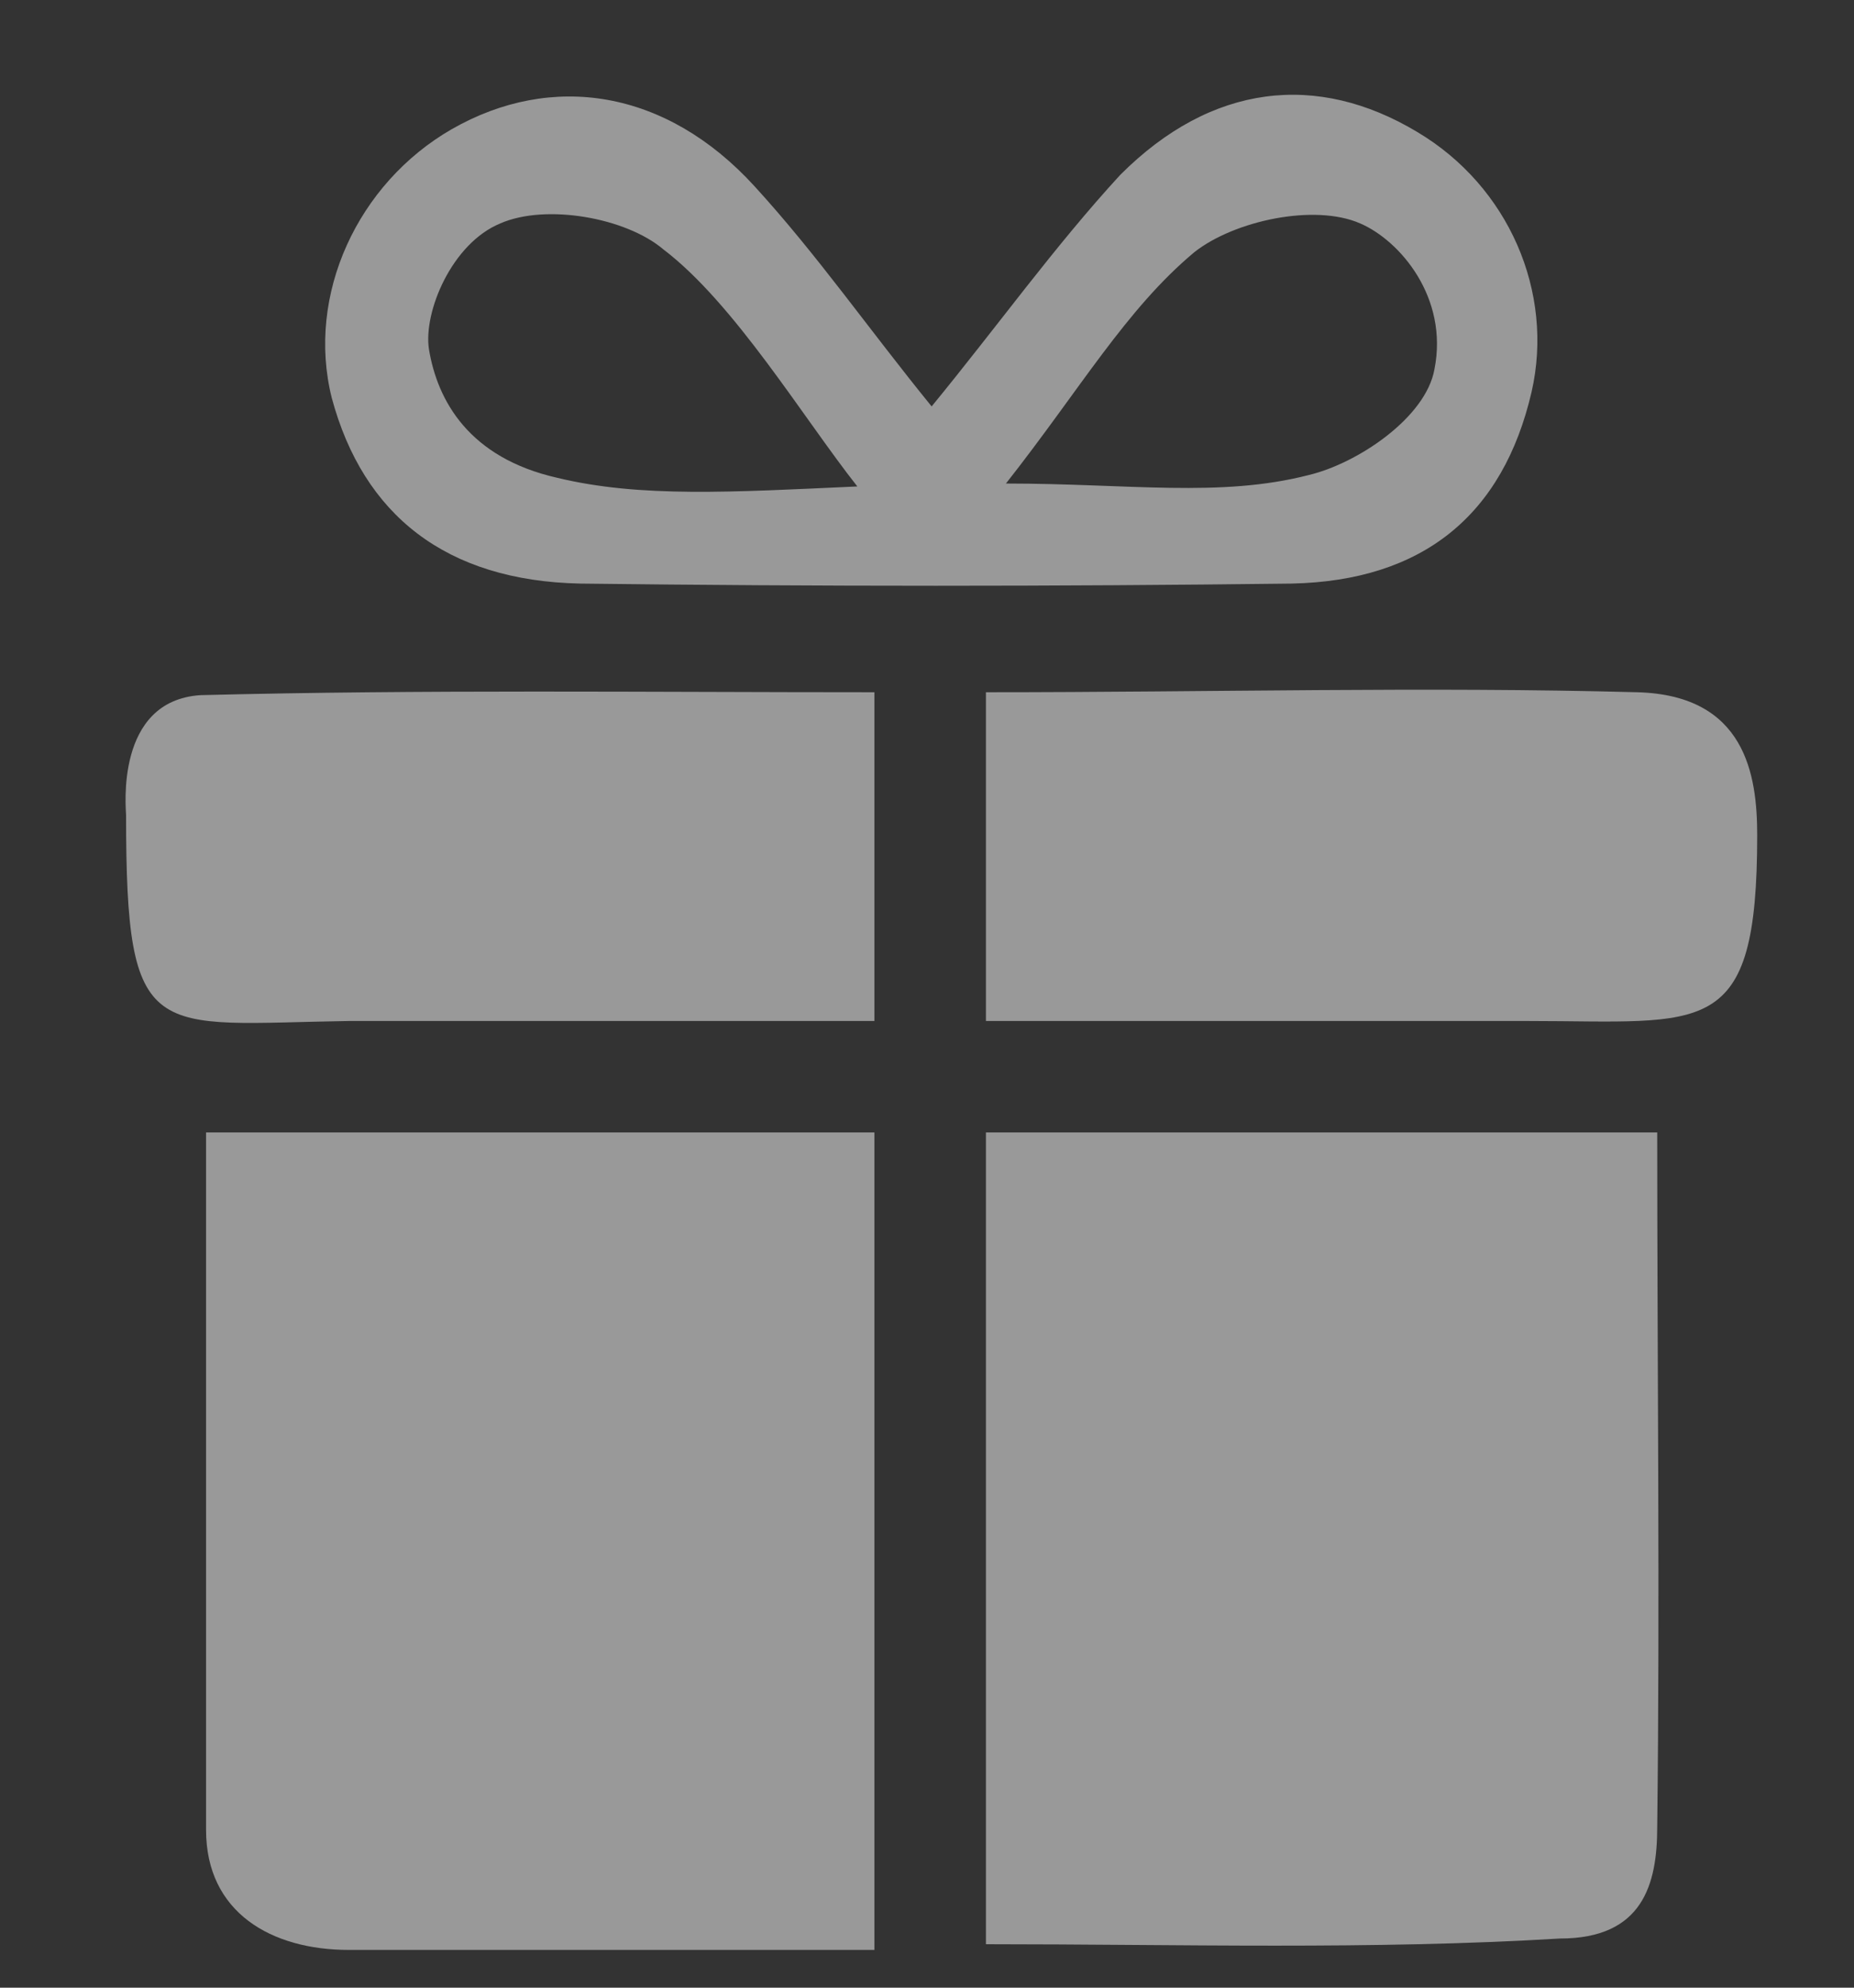
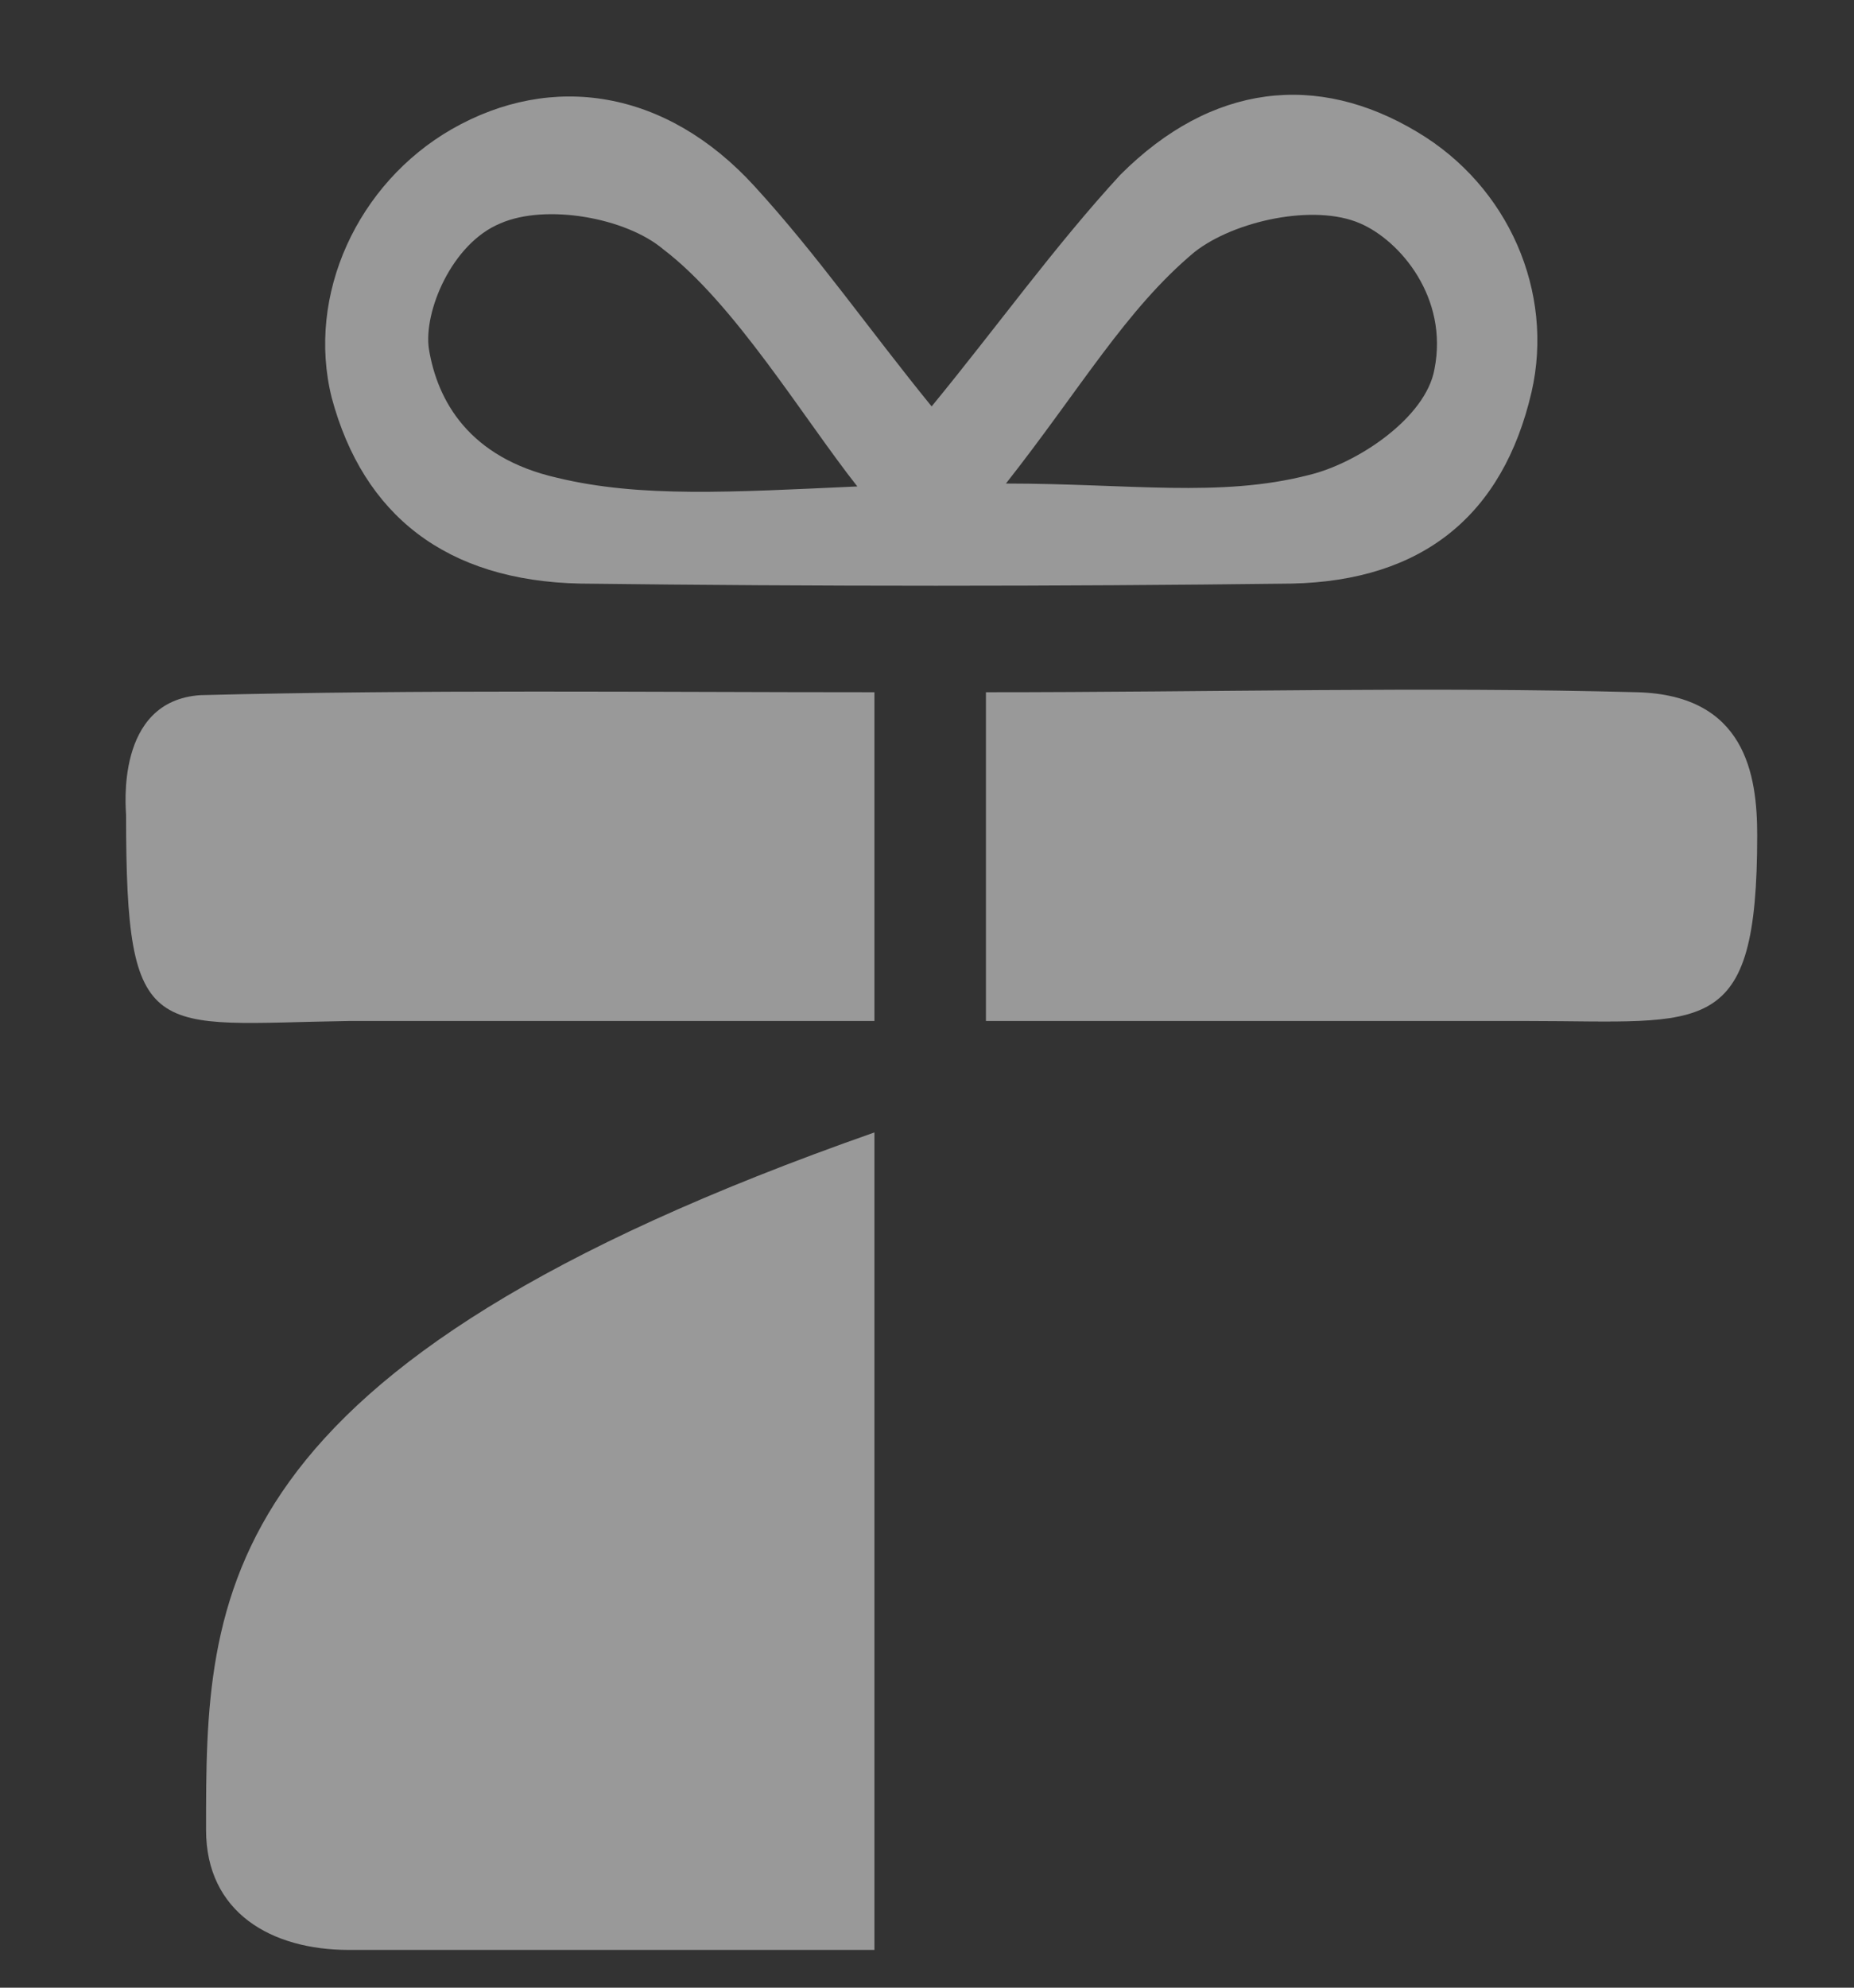
<svg xmlns="http://www.w3.org/2000/svg" width="14" height="15" viewBox="0 0 14 15" fill="none">
  <rect x="0" y="0" width="14" height="15" fill="#333333" stroke="none" />
-   <path fill-rule="evenodd" clip-rule="evenodd" d="M7.445 8.546C7.445 10.595 7.445 12.58 7.445 14.672C8.911 14.672 10.357 14.715 11.78 14.629C12.406 14.629 12.514 14.219 12.514 13.788C12.535 12.062 12.514 10.337 12.514 8.546C10.788 8.546 9.149 8.546 7.445 8.546Z" fill="white" fill-opacity="0.5" />
-   <path fill-rule="evenodd" clip-rule="evenodd" d="M6.603 14.715C6.603 12.623 6.603 10.617 6.603 8.546C4.942 8.546 3.303 8.546 1.556 8.546C1.556 10.315 1.556 12.041 1.556 13.809C1.556 14.435 2.052 14.715 2.634 14.715C3.907 14.715 5.201 14.715 6.603 14.715Z" fill="white" fill-opacity="0.5" />
+   <path fill-rule="evenodd" clip-rule="evenodd" d="M6.603 14.715C6.603 12.623 6.603 10.617 6.603 8.546C1.556 10.315 1.556 12.041 1.556 13.809C1.556 14.435 2.052 14.715 2.634 14.715C3.907 14.715 5.201 14.715 6.603 14.715Z" fill="white" fill-opacity="0.5" />
  <path fill-rule="evenodd" clip-rule="evenodd" d="M7.035 3.067C6.561 2.485 6.172 1.924 5.698 1.406C5.029 0.673 4.166 0.543 3.411 0.975C2.7 1.384 2.311 2.226 2.505 3.002C2.743 3.887 3.368 4.383 4.382 4.404C6.172 4.426 7.963 4.426 9.753 4.404C10.745 4.383 11.349 3.887 11.565 2.959C11.738 2.204 11.392 1.406 10.702 0.996C9.947 0.543 9.149 0.629 8.459 1.32C7.963 1.859 7.531 2.463 7.035 3.067ZM7.596 3.649C8.157 2.937 8.502 2.334 9.02 1.902C9.322 1.665 9.926 1.535 10.271 1.686C10.573 1.816 10.939 2.247 10.832 2.786C10.767 3.153 10.249 3.498 9.882 3.585C9.214 3.757 8.524 3.649 7.596 3.649ZM6.474 3.671C5.525 3.714 4.835 3.757 4.209 3.606C3.541 3.455 3.303 3.024 3.239 2.635C3.196 2.355 3.411 1.837 3.778 1.686C4.123 1.535 4.727 1.643 5.008 1.881C5.547 2.29 6.065 3.153 6.474 3.671Z" fill="white" fill-opacity="0.5" />
  <path fill-rule="evenodd" clip-rule="evenodd" d="M7.445 5.224C7.445 6.087 7.445 6.842 7.445 7.705C8.351 7.705 9.235 7.705 10.119 7.705C10.594 7.705 11.068 7.705 11.543 7.705C12.88 7.705 13.269 7.856 13.269 6.303C13.269 5.85 13.182 5.246 12.363 5.224C10.766 5.181 9.17 5.224 7.445 5.224Z" fill="white" fill-opacity="0.5" />
  <path fill-rule="evenodd" clip-rule="evenodd" d="M6.603 7.705C6.603 6.777 6.603 6.044 6.603 5.224C4.878 5.224 3.195 5.203 1.513 5.246C0.865 5.289 0.952 6.109 0.952 6.152C0.952 7.899 1.146 7.727 2.634 7.705C3.95 7.705 5.266 7.705 6.603 7.705Z" fill="white" fill-opacity="0.5" />
</svg>